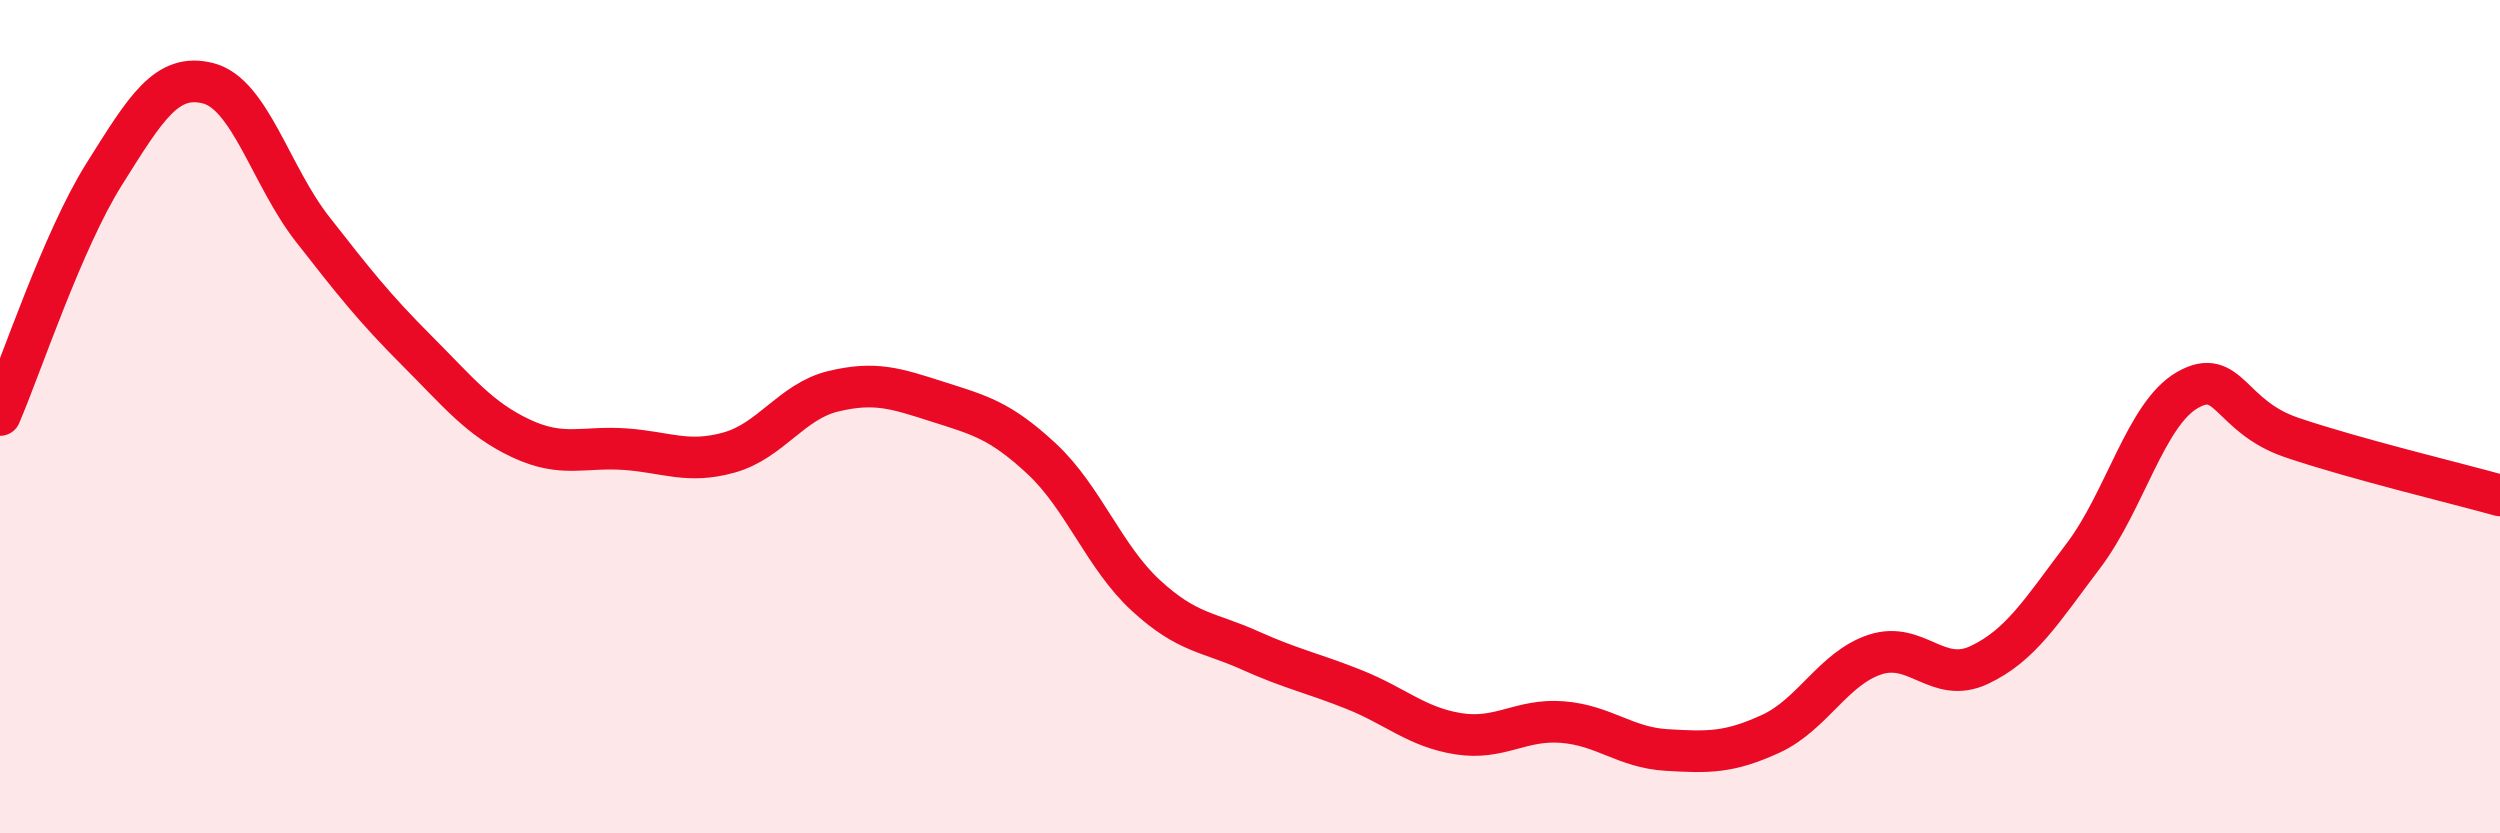
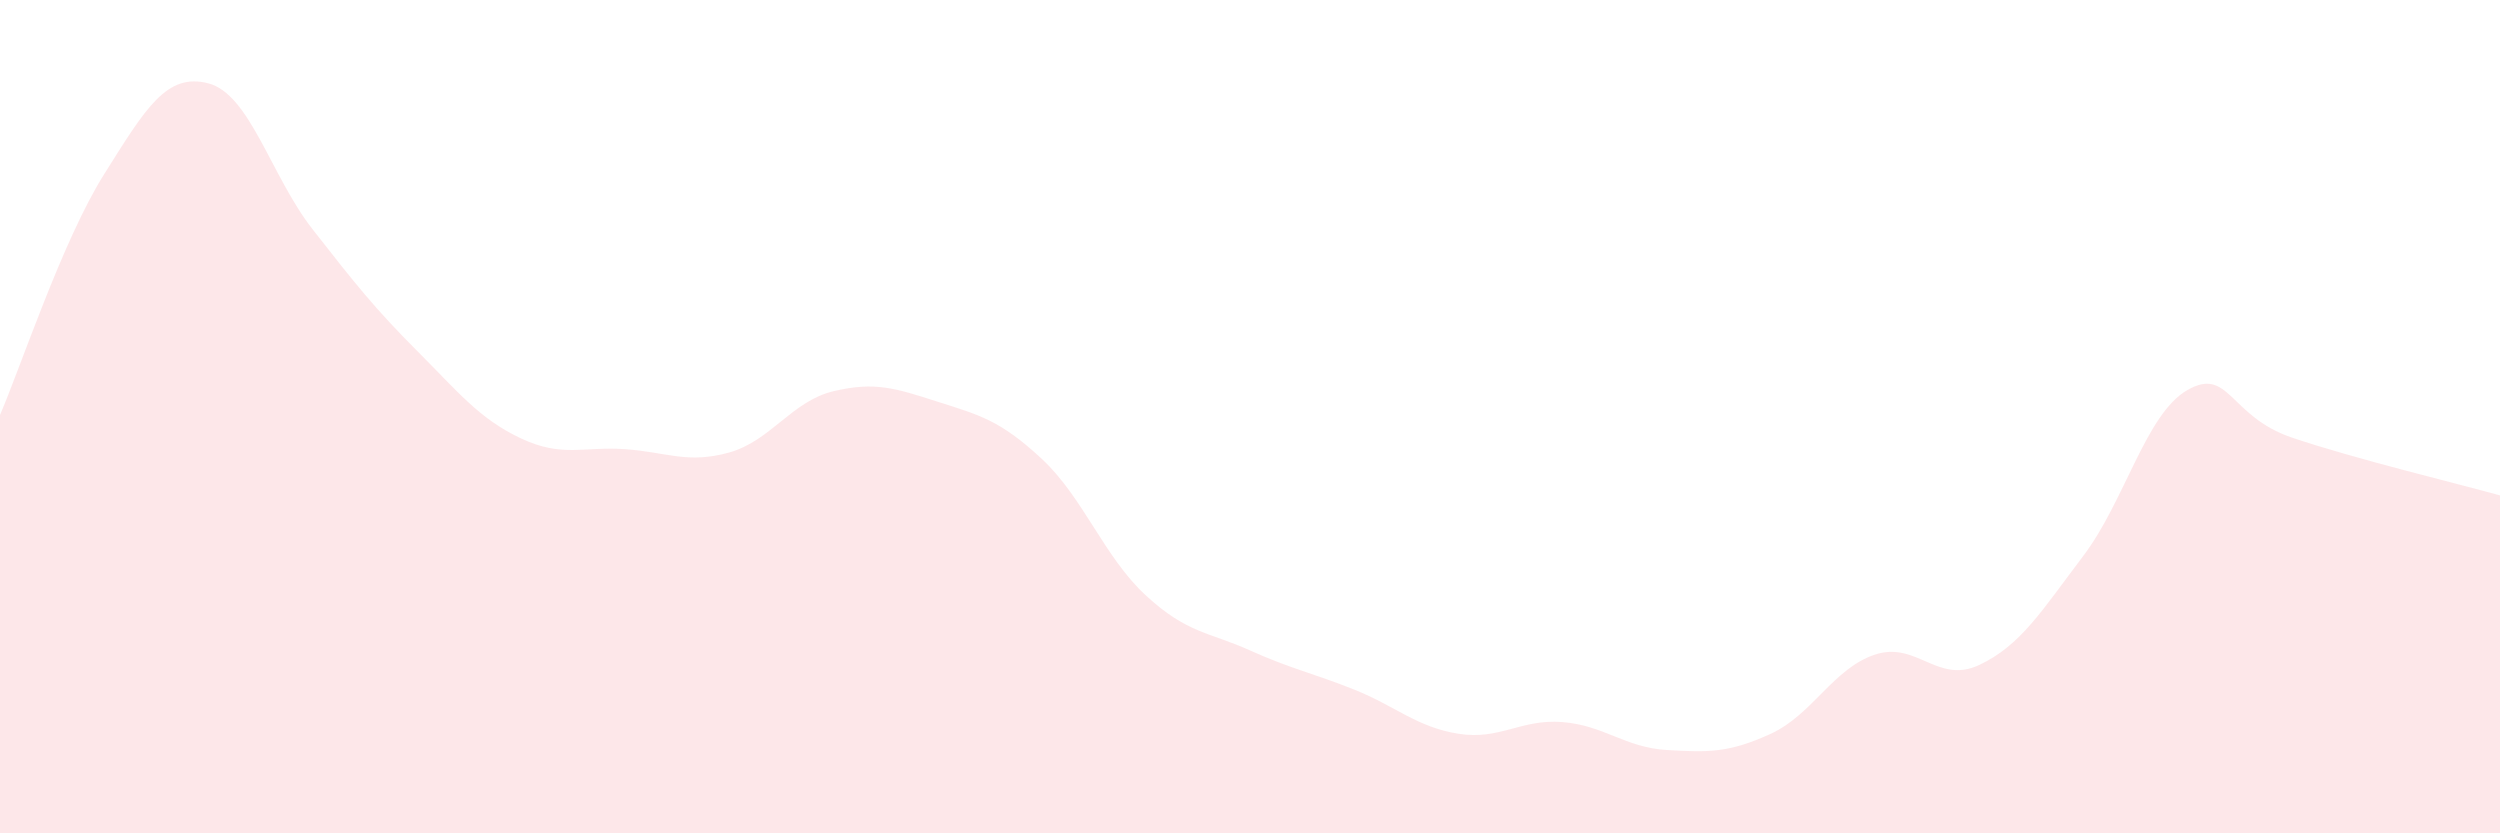
<svg xmlns="http://www.w3.org/2000/svg" width="60" height="20" viewBox="0 0 60 20">
  <path d="M 0,9.96 C 0.5,8.8 1.5,5.77 2.5,4.18 C 3.5,2.59 4,1.74 5,2 C 6,2.26 6.5,4.22 7.5,5.5 C 8.5,6.78 9,7.41 10,8.41 C 11,9.41 11.5,10.05 12.5,10.52 C 13.5,10.99 14,10.71 15,10.78 C 16,10.85 16.5,11.14 17.5,10.86 C 18.5,10.58 19,9.63 20,9.39 C 21,9.15 21.5,9.32 22.5,9.64 C 23.5,9.96 24,10.08 25,11.01 C 26,11.94 26.5,13.37 27.5,14.29 C 28.5,15.21 29,15.16 30,15.61 C 31,16.06 31.5,16.15 32.5,16.55 C 33.5,16.95 34,17.45 35,17.61 C 36,17.77 36.5,17.25 37.5,17.33 C 38.5,17.41 39,17.94 40,18 C 41,18.06 41.5,18.07 42.5,17.61 C 43.5,17.15 44,16.04 45,15.71 C 46,15.38 46.5,16.43 47.5,15.96 C 48.5,15.49 49,14.66 50,13.34 C 51,12.02 51.5,9.93 52.5,9.36 C 53.5,8.79 53.5,9.99 55,10.5 C 56.5,11.01 59,11.61 60,11.89L60 20L0 20Z" fill="#EB0A25" opacity="0.1" stroke-linecap="round" stroke-linejoin="round" />
-   <path d="M 0,9.96 C 0.5,8.8 1.5,5.77 2.5,4.18 C 3.5,2.59 4,1.74 5,2 C 6,2.26 6.5,4.22 7.5,5.5 C 8.5,6.78 9,7.41 10,8.41 C 11,9.41 11.5,10.05 12.5,10.52 C 13.5,10.99 14,10.71 15,10.78 C 16,10.85 16.5,11.14 17.5,10.86 C 18.5,10.58 19,9.63 20,9.39 C 21,9.15 21.5,9.32 22.5,9.64 C 23.5,9.96 24,10.08 25,11.01 C 26,11.94 26.5,13.37 27.5,14.29 C 28.5,15.21 29,15.16 30,15.61 C 31,16.06 31.5,16.15 32.5,16.55 C 33.5,16.95 34,17.45 35,17.61 C 36,17.77 36.5,17.25 37.5,17.33 C 38.5,17.41 39,17.94 40,18 C 41,18.06 41.5,18.07 42.5,17.61 C 43.5,17.15 44,16.04 45,15.71 C 46,15.38 46.5,16.43 47.5,15.96 C 48.5,15.49 49,14.66 50,13.34 C 51,12.02 51.5,9.93 52.5,9.36 C 53.5,8.79 53.5,9.99 55,10.5 C 56.5,11.01 59,11.61 60,11.89" stroke="#EB0A25" stroke-width="1" fill="none" stroke-linecap="round" stroke-linejoin="round" />
</svg>